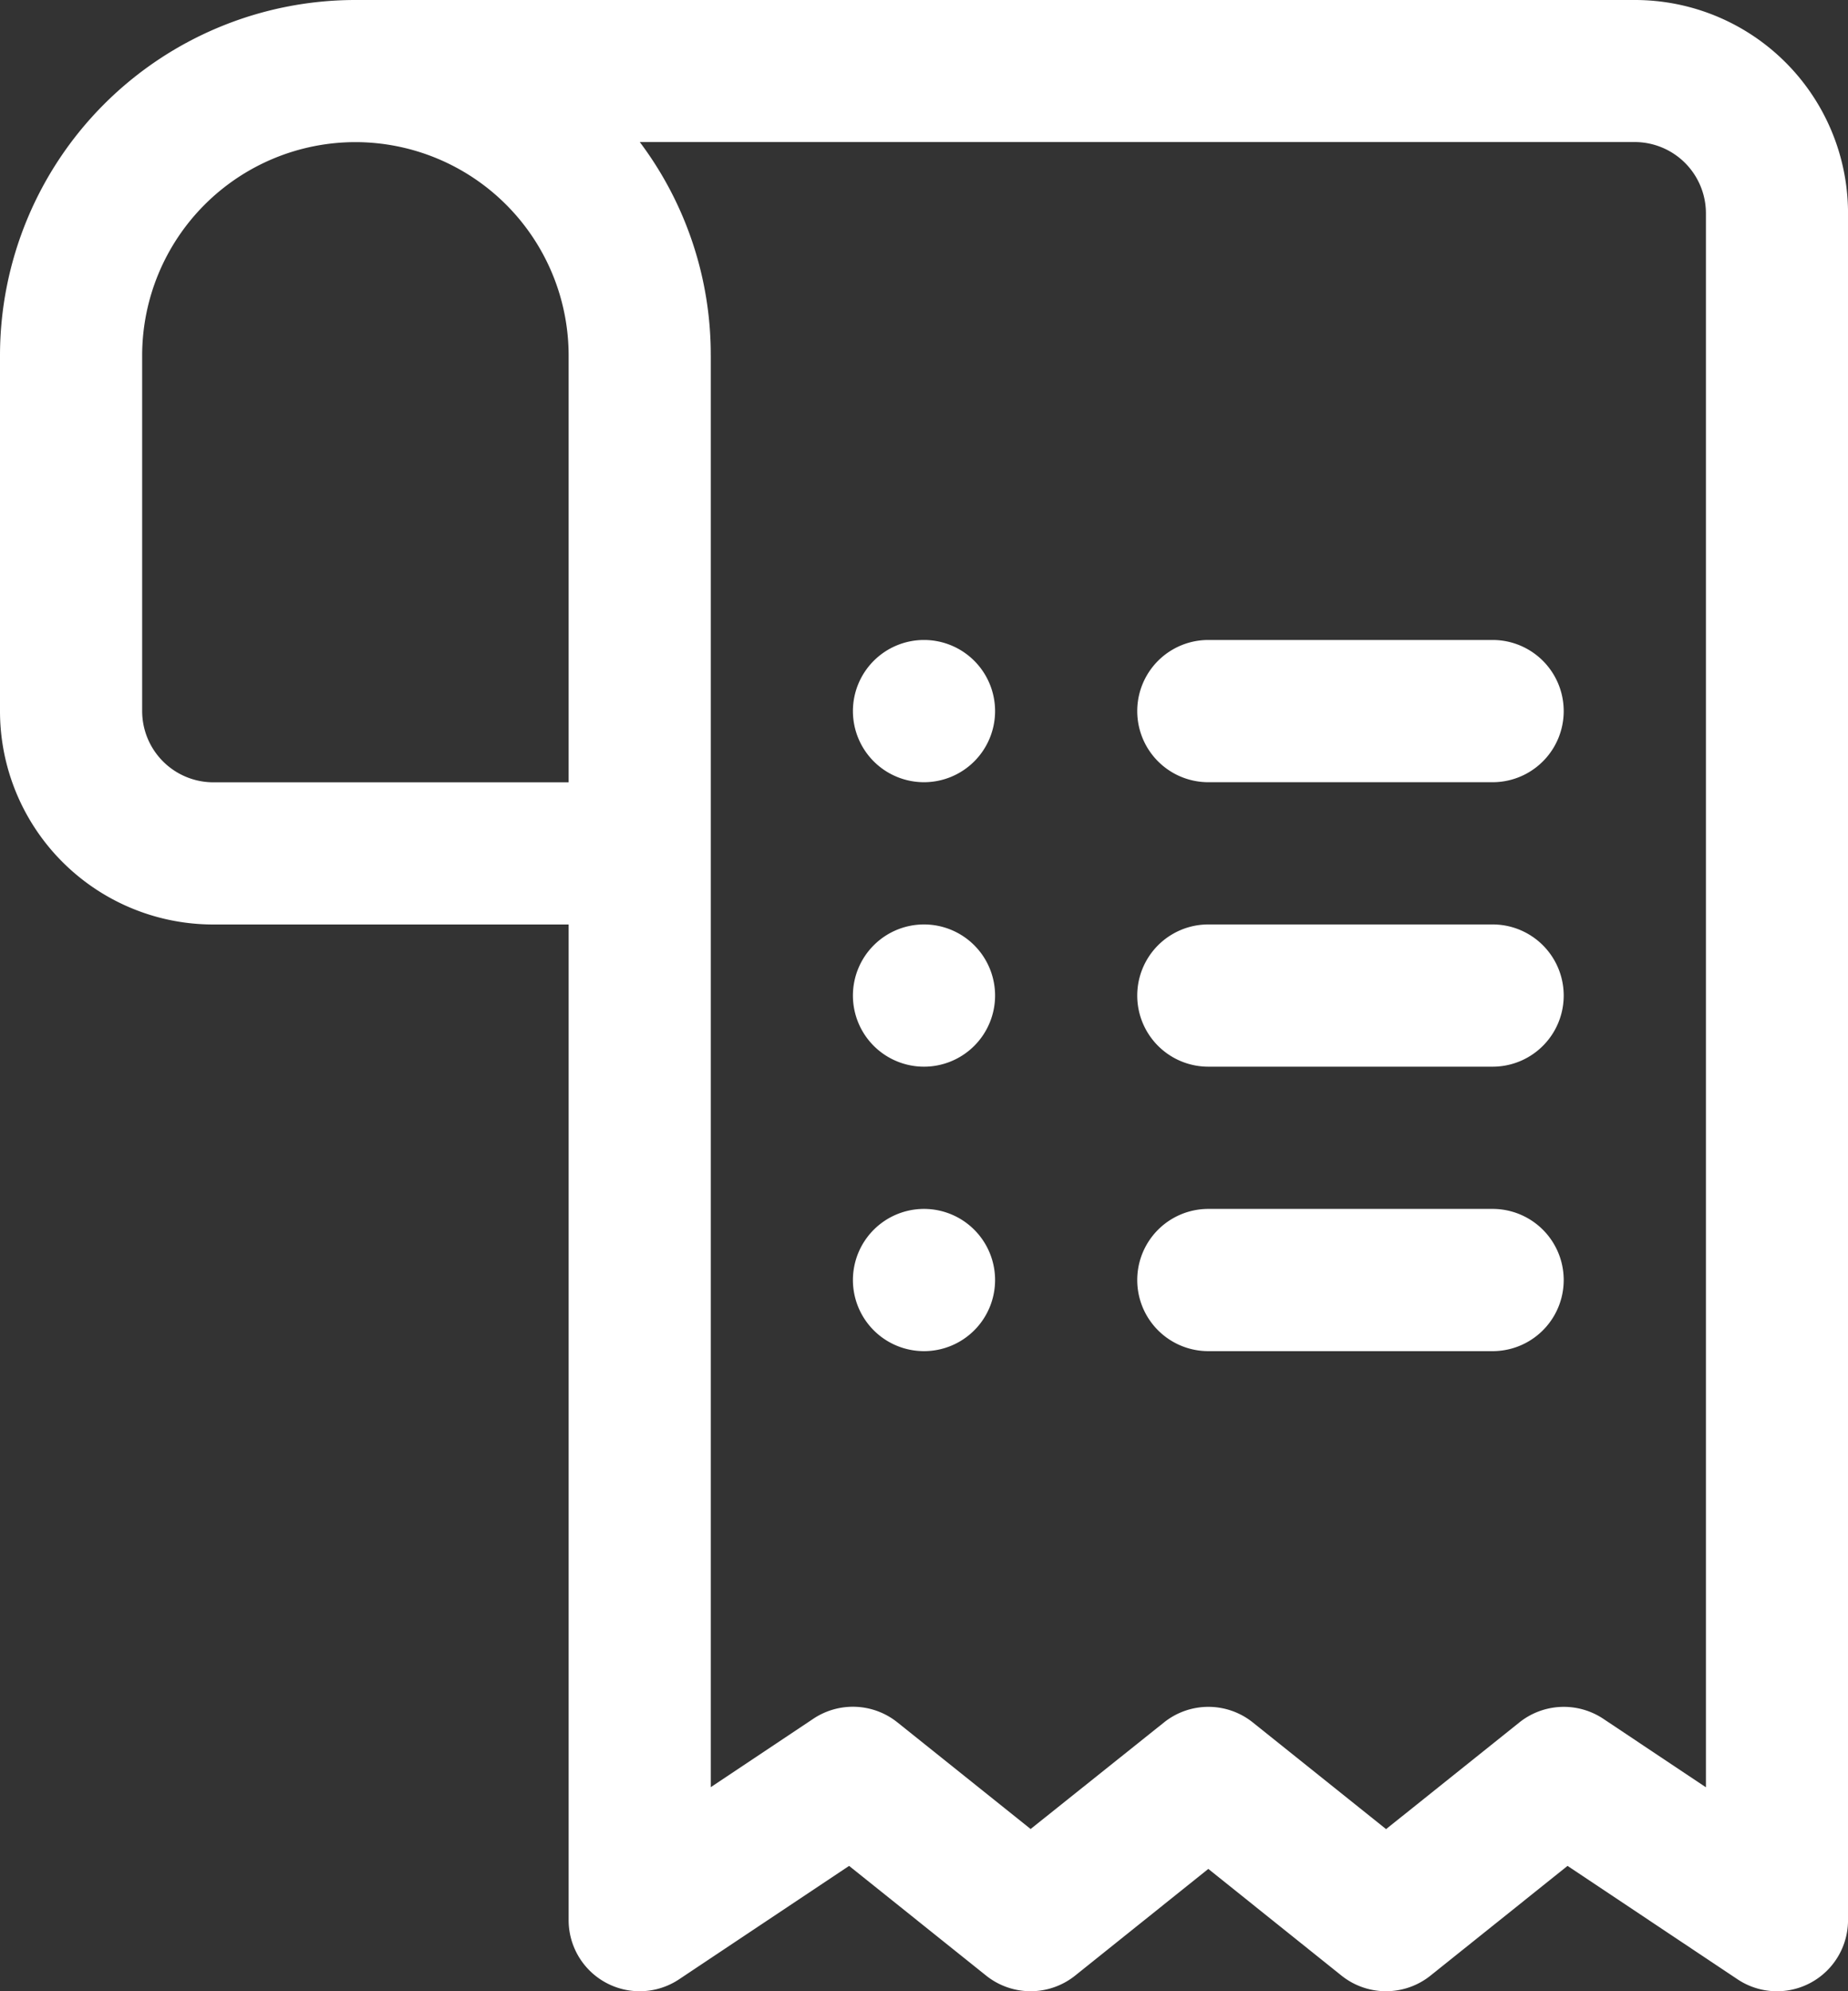
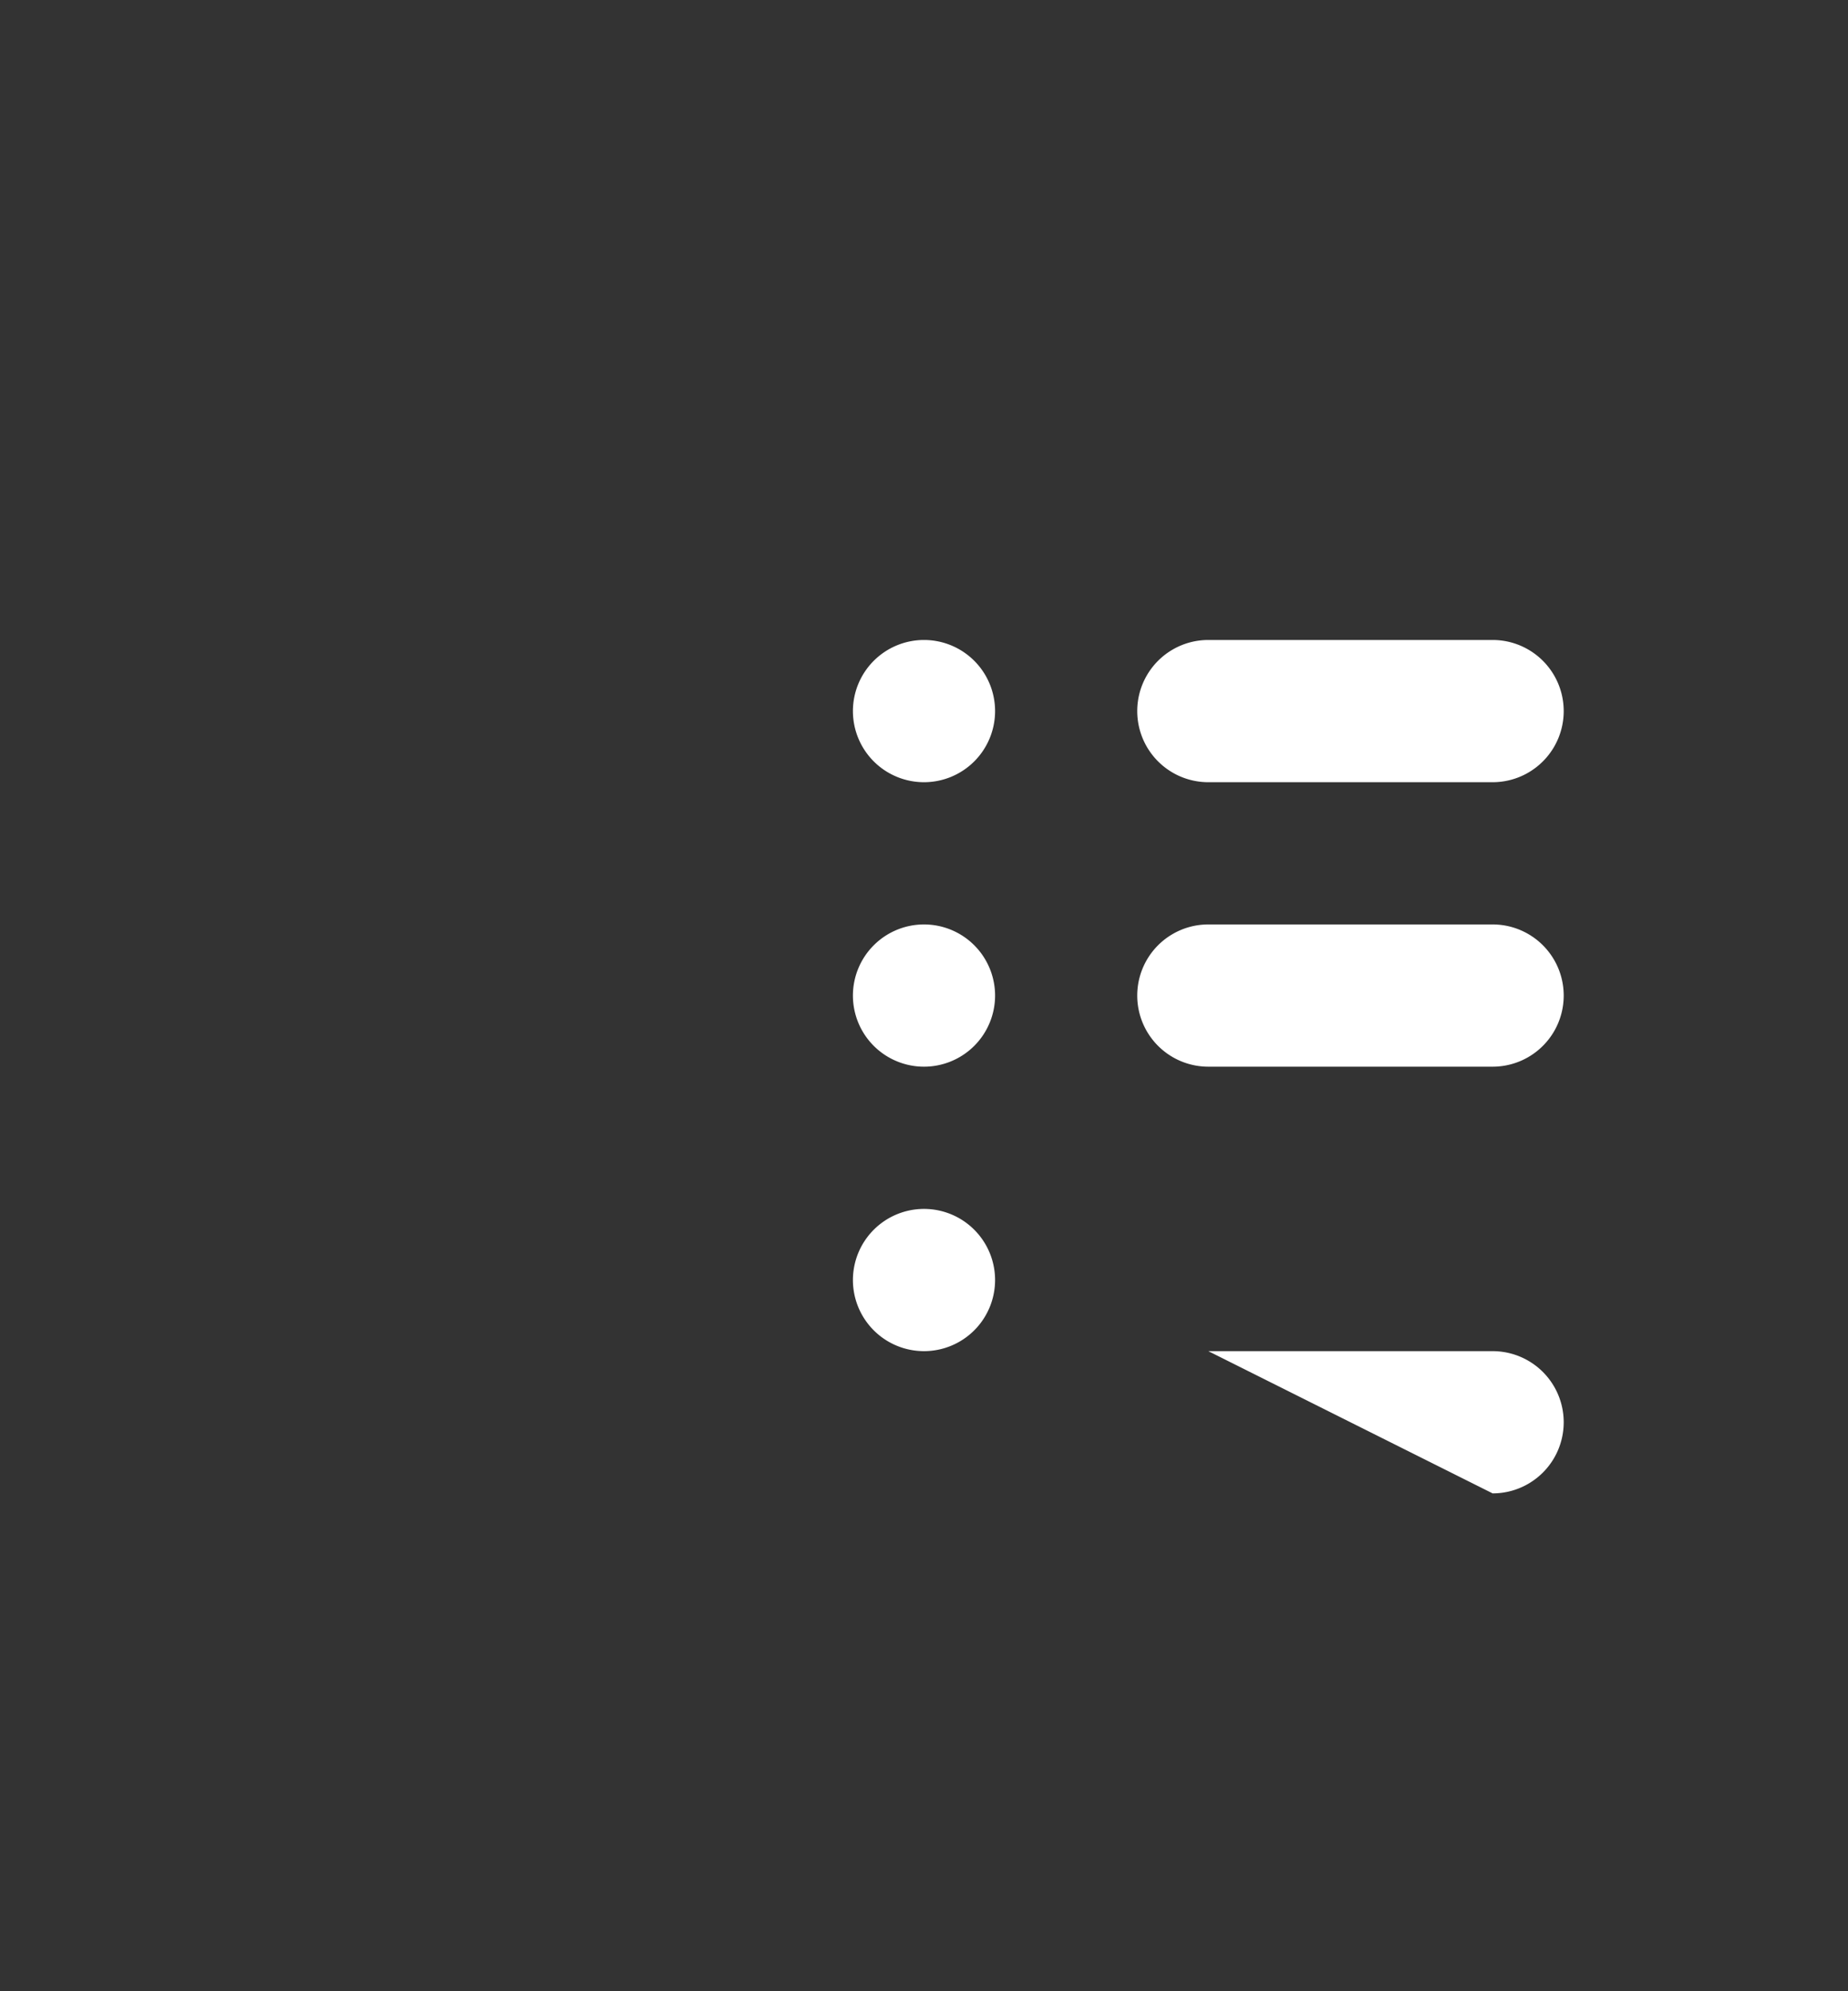
<svg xmlns="http://www.w3.org/2000/svg" width="70.016" height="75.402">
  <rect width="100%" height="100%" fill="#333333" stroke="none" />
  <g data-name="Raggruppa 460">
-     <path data-name="Tracciato 632" d="M21.544 35.008H8.079A8.081 8.081 0 0 1 0 26.924V13.465A13.468 13.468 0 0 1 13.465 0h48.473a8.075 8.075 0 0 1 8.079 8.078v64.63a2.692 2.692 0 0 1-4.188 2.241l-6.439-4.293-5.195 4.157a2.7 2.7 0 0 1-3.366 0L45.78 70.77l-5.049 4.043a2.7 2.7 0 0 1-3.366 0l-5.195-4.157-6.439 4.293a2.692 2.692 0 0 1-4.187-2.241ZM13.465 5.382a8.085 8.085 0 0 0-8.079 8.083v13.459a2.7 2.7 0 0 0 2.693 2.7h13.465V13.465a8.085 8.085 0 0 0-8.079-8.083Zm13.465 8.083v54.21l3.891-2.595a2.7 2.7 0 0 1 3.178.14l5.049 4.039 5.052-4.035a2.693 2.693 0 0 1 3.366 0l5.049 4.039 5.049-4.039a2.7 2.7 0 0 1 3.178-.14l3.891 2.595v-59.6a2.7 2.7 0 0 0-2.693-2.7h-37.7a13.4 13.4 0 0 1 2.689 8.086Z" fill="#fff" fill-rule="evenodd" />
-   </g>
-   <path data-name="Tracciato 633" d="M35.008 24.234a2.693 2.693 0 1 1-2.693 2.693 2.694 2.694 0 0 1 2.693-2.693Zm0 10.772a2.693 2.693 0 1 1-2.693 2.693 2.694 2.694 0 0 1 2.693-2.693Zm0 10.772a2.693 2.693 0 1 1-2.693 2.692 2.694 2.694 0 0 1 2.693-2.692ZM45.78 29.62a2.693 2.693 0 1 1 0-5.386h10.772a2.693 2.693 0 1 1 0 5.386Zm0 10.772a2.693 2.693 0 1 1 0-5.386h10.772a2.693 2.693 0 1 1 0 5.386Zm0 10.772a2.693 2.693 0 1 1 0-5.386h10.772a2.693 2.693 0 1 1 0 5.386Z" fill="#fff" fill-rule="evenodd" />
+     </g>
+   <path data-name="Tracciato 633" d="M35.008 24.234a2.693 2.693 0 1 1-2.693 2.693 2.694 2.694 0 0 1 2.693-2.693Zm0 10.772a2.693 2.693 0 1 1-2.693 2.693 2.694 2.694 0 0 1 2.693-2.693Zm0 10.772a2.693 2.693 0 1 1-2.693 2.692 2.694 2.694 0 0 1 2.693-2.692ZM45.78 29.62a2.693 2.693 0 1 1 0-5.386h10.772a2.693 2.693 0 1 1 0 5.386Zm0 10.772a2.693 2.693 0 1 1 0-5.386h10.772a2.693 2.693 0 1 1 0 5.386Zm0 10.772h10.772a2.693 2.693 0 1 1 0 5.386Z" fill="#fff" fill-rule="evenodd" />
</svg>